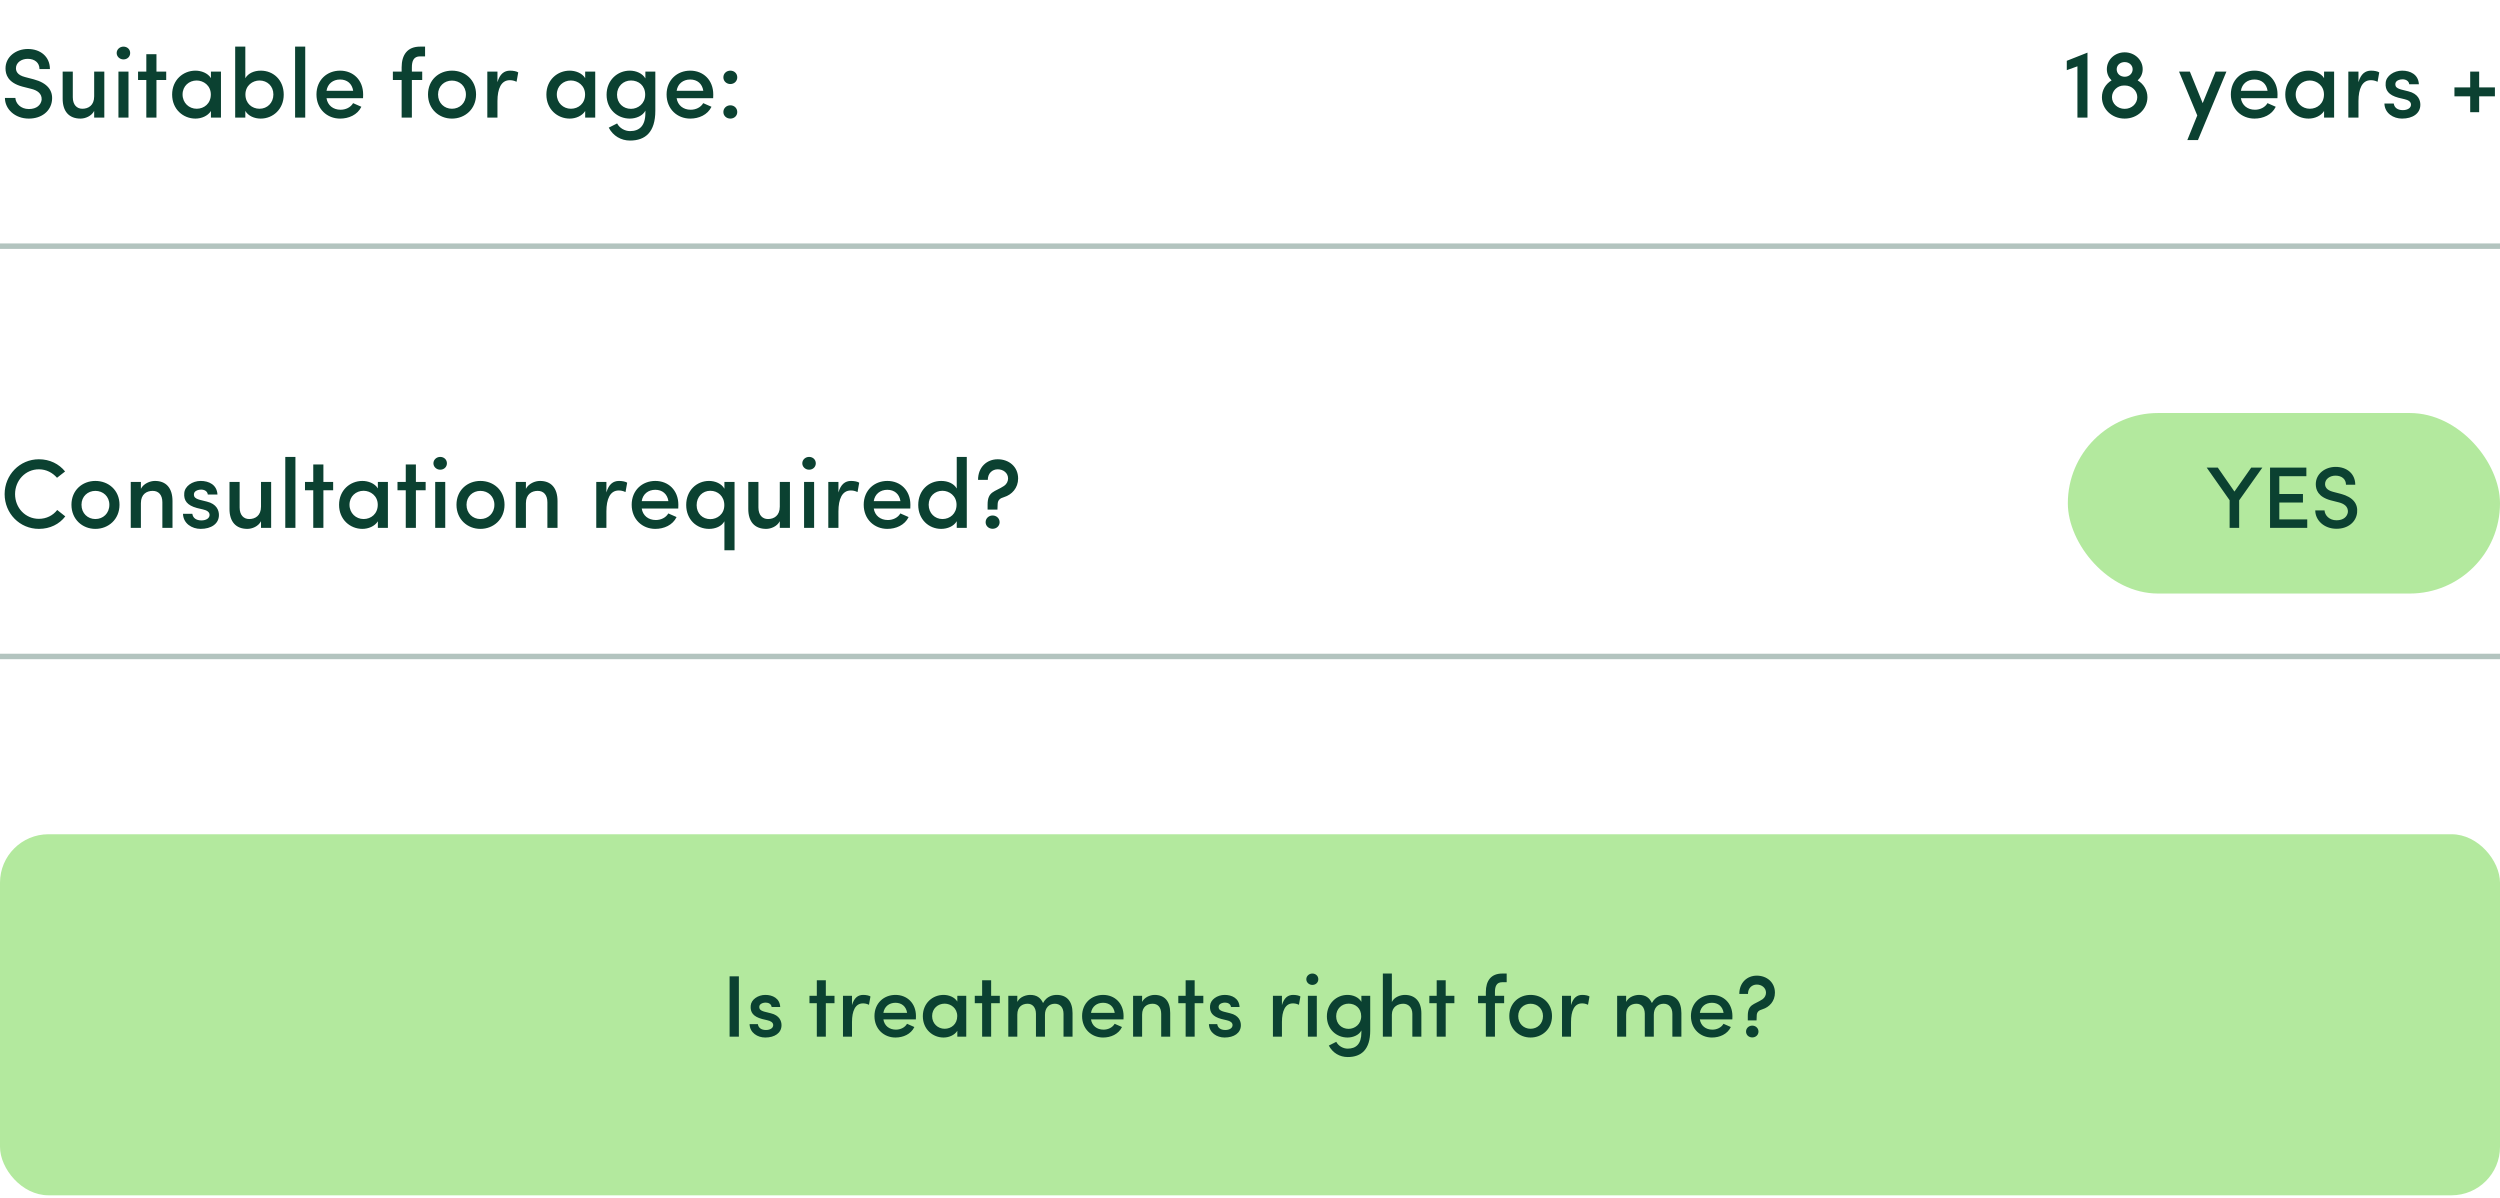
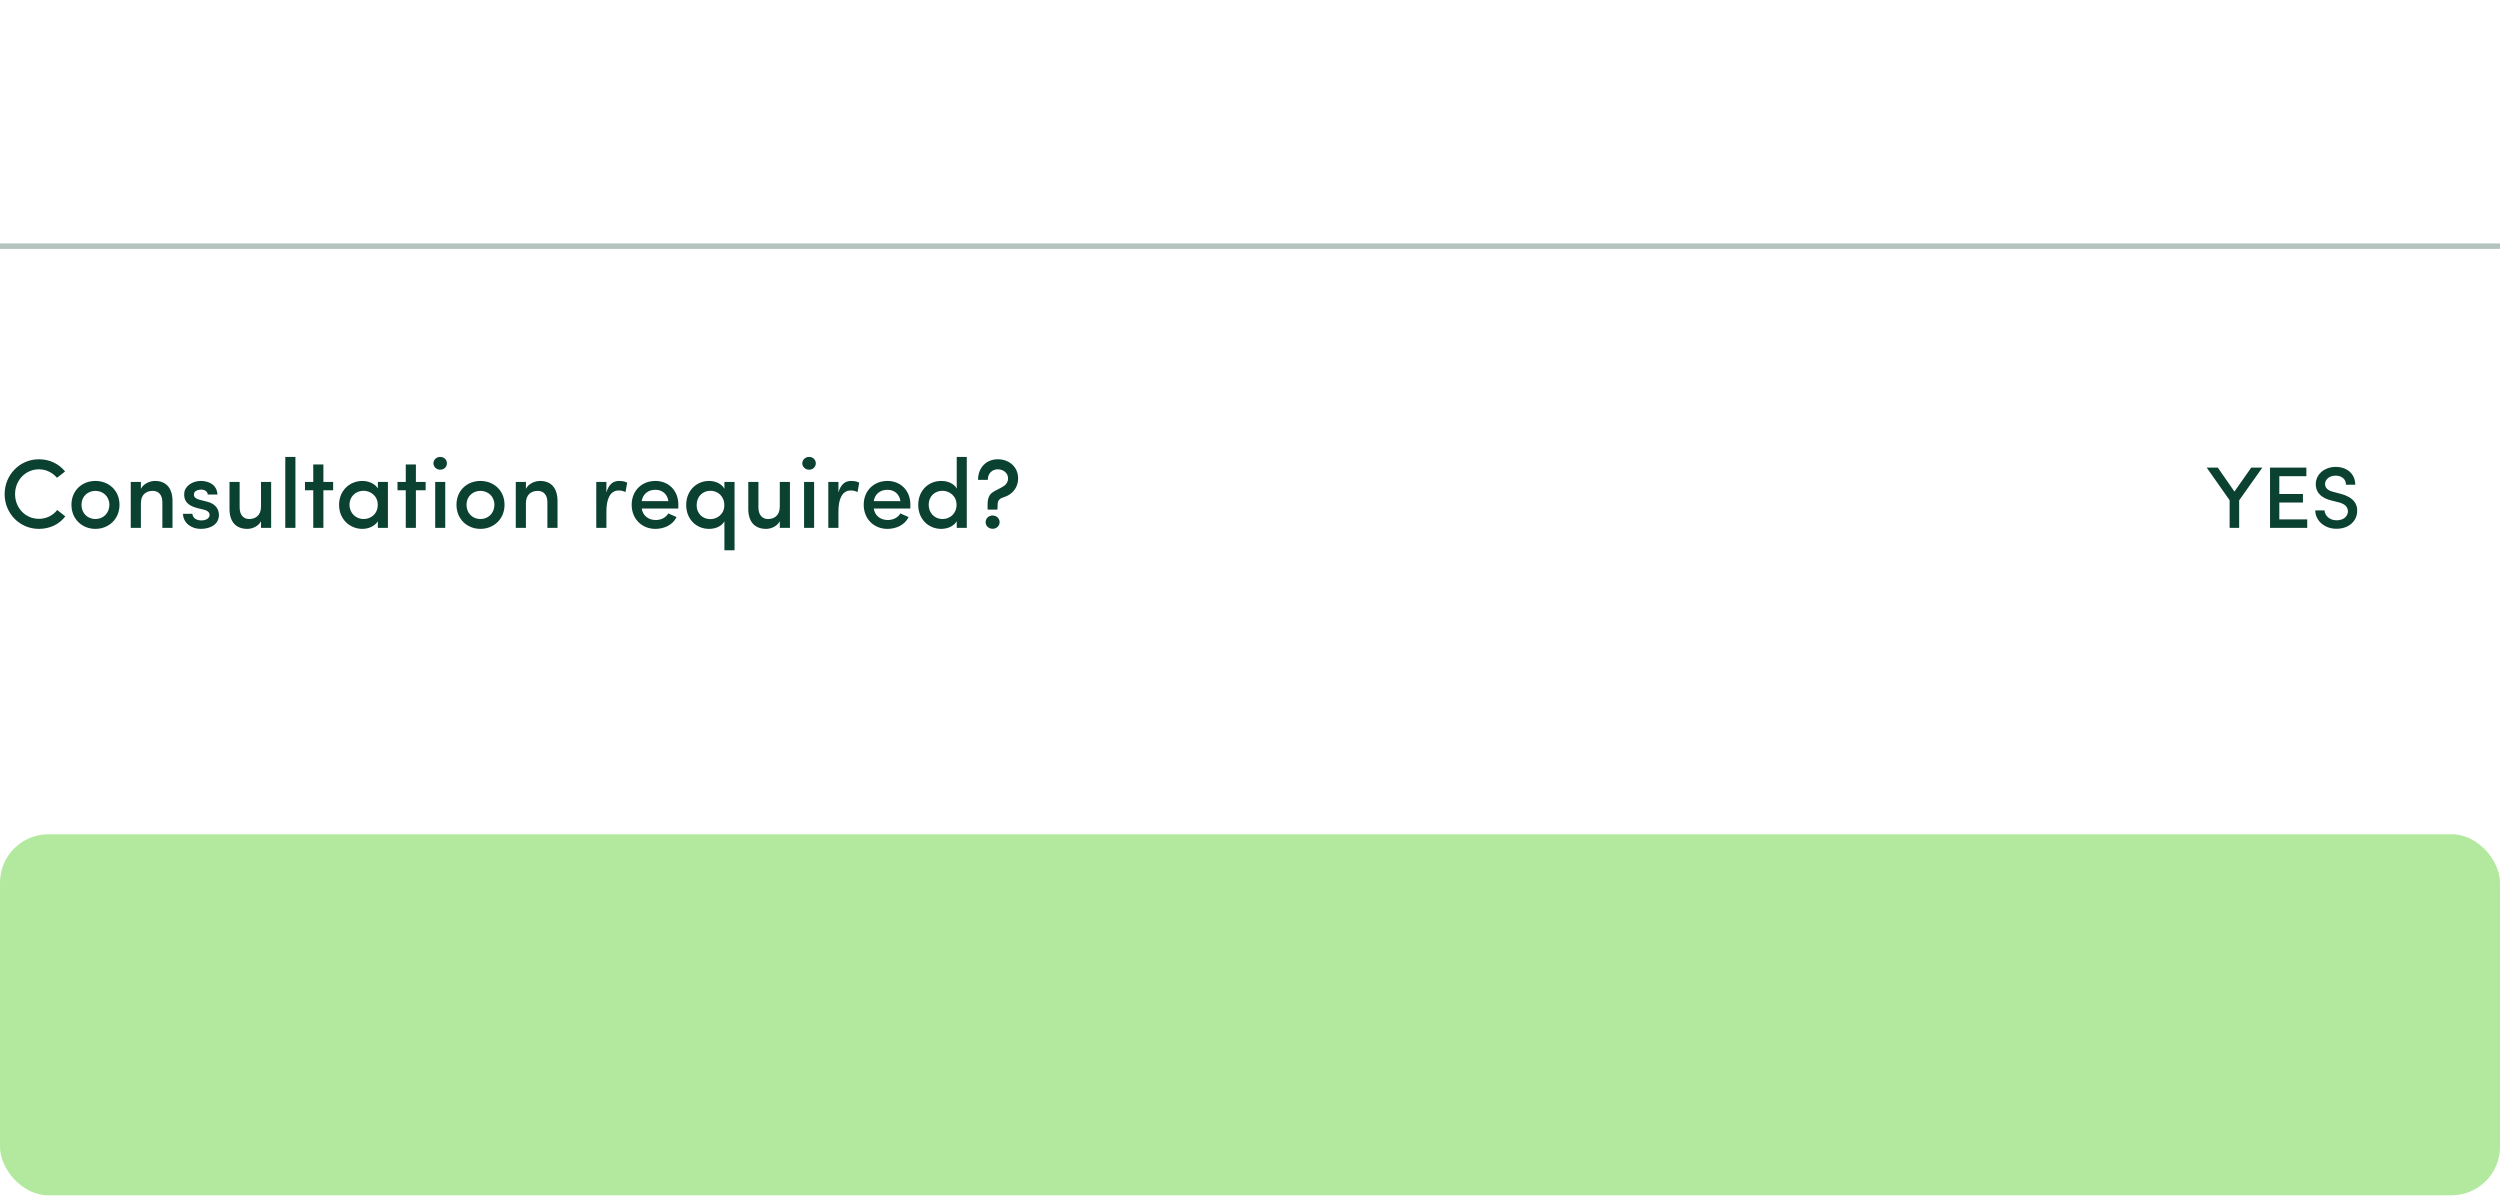
<svg xmlns="http://www.w3.org/2000/svg" fill="none" viewBox="0 0 457 219" height="219" width="457">
-   <path fill="#0B4131" d="M0.9 17.9H2.808C2.862 18.908 3.78 19.934 5.274 19.934C6.732 19.934 7.488 19.16 7.614 18.242C7.686 17.09 6.804 16.496 5.652 16.226L4.086 15.83C1.422 15.11 1.008 13.598 1.008 12.5C1.008 10.376 2.916 8.954 5.094 8.954C7.398 8.954 9.126 10.358 9.126 12.626H7.218C7.218 11.474 6.354 10.754 5.058 10.754C3.906 10.754 2.916 11.456 2.916 12.464C2.916 12.95 3.096 13.706 4.572 14.084L6.156 14.498C8.676 15.164 9.702 16.55 9.504 18.35C9.306 20.294 7.632 21.68 5.274 21.68C2.7 21.68 0.9 19.916 0.9 17.9ZM17.214 17.612V13.094H19.068V21.5H17.214V20.276C16.728 21.23 15.594 21.68 14.712 21.68C12.642 21.68 11.436 20.384 11.454 17.99V13.094H13.308V17.774C13.308 19.16 14.046 19.88 15.054 19.88C16.134 19.88 17.214 19.286 17.214 17.612ZM23.488 13.094V21.5H21.651V13.094H23.488ZM21.328 9.692C21.328 9.026 21.904 8.522 22.57 8.522C23.271 8.522 23.794 9.026 23.794 9.692C23.794 10.358 23.271 10.862 22.57 10.862C21.904 10.862 21.328 10.358 21.328 9.692ZM28.601 9.908V13.094H30.383V14.624H28.601V21.5H26.747V14.624H25.235V13.094H26.747V9.908H28.601ZM38.557 21.5V20.294C37.981 21.212 36.811 21.68 35.731 21.68C33.481 21.68 31.465 19.97 31.465 17.288C31.465 14.606 33.481 12.914 35.731 12.914C36.739 12.914 37.981 13.328 38.557 14.282V13.094H40.393V21.5H38.557ZM33.373 17.27C33.373 18.818 34.561 19.88 35.947 19.88C37.315 19.88 38.539 18.926 38.539 17.27C38.539 15.632 37.207 14.714 35.947 14.714C34.561 14.714 33.373 15.722 33.373 17.27ZM44.863 17.27C44.863 18.908 46.069 19.88 47.437 19.88C48.841 19.88 49.975 18.818 49.975 17.27C49.975 15.722 48.841 14.714 47.437 14.714C46.177 14.714 44.863 15.632 44.863 17.27ZM44.845 21.5H42.991V8.522H44.845V14.3C45.367 13.382 46.465 12.914 47.671 12.914C49.957 12.914 51.865 14.606 51.865 17.306C51.865 19.952 49.903 21.68 47.653 21.68C46.501 21.68 45.367 21.194 44.845 20.276V21.5ZM53.943 21.5V8.522H55.797V21.5H53.943ZM66.382 17.27C66.382 17.468 66.382 17.756 66.364 17.954H59.686C59.884 19.25 60.892 20.06 62.26 20.06C63.196 20.06 64.114 19.628 64.546 18.854L66.058 19.52C65.338 21.014 63.736 21.68 62.17 21.68C59.794 21.68 57.85 19.934 57.85 17.27C57.85 14.606 59.794 12.914 62.17 12.914C64.546 12.914 66.382 14.606 66.382 17.27ZM59.686 16.604H64.564C64.366 15.29 63.448 14.534 62.17 14.534C60.874 14.534 59.884 15.308 59.686 16.604ZM77.703 8.522V10.304H76.785C75.561 10.304 75.291 11.24 75.291 12.32V13.094H77.181V14.624H75.291V21.5H73.419V14.624H71.817V13.094H73.419V12.32C73.419 10.016 74.481 8.522 76.785 8.522H77.703ZM82.614 19.88C84.018 19.88 85.17 18.854 85.17 17.27C85.17 15.74 84.018 14.732 82.614 14.732C81.228 14.732 80.076 15.74 80.076 17.27C80.076 18.854 81.228 19.88 82.614 19.88ZM82.614 21.68C80.238 21.68 78.24 19.934 78.24 17.27C78.24 14.606 80.238 12.914 82.614 12.914C85.008 12.914 87.024 14.606 87.024 17.27C87.024 19.934 85.008 21.68 82.614 21.68ZM90.935 18.476V21.5H89.081V13.094H90.935V15.02C91.367 13.508 92.177 12.914 93.239 12.914C93.833 12.914 94.463 13.04 94.733 13.238L94.427 14.948C93.941 14.714 93.545 14.66 93.185 14.66C91.601 14.66 90.935 16.244 90.935 18.476ZM106.971 21.5V20.294C106.395 21.212 105.225 21.68 104.145 21.68C101.895 21.68 99.879 19.97 99.879 17.288C99.879 14.606 101.895 12.914 104.145 12.914C105.153 12.914 106.395 13.328 106.971 14.282V13.094H108.807V21.5H106.971ZM101.787 17.27C101.787 18.818 102.975 19.88 104.361 19.88C105.729 19.88 106.953 18.926 106.953 17.27C106.953 15.632 105.621 14.714 104.361 14.714C102.975 14.714 101.787 15.722 101.787 17.27ZM117.939 17.306C117.939 15.632 116.733 14.714 115.347 14.714C113.943 14.714 112.791 15.776 112.791 17.306C112.791 18.89 113.943 19.898 115.347 19.898C116.607 19.898 117.939 18.962 117.939 17.306ZM112.809 22.562C113.259 23.444 114.249 23.966 115.167 23.966C116.877 23.966 117.975 23.012 117.975 20.654V20.222C117.507 21.176 116.265 21.68 115.131 21.68C112.863 21.68 110.883 19.988 110.883 17.324C110.883 14.66 112.863 12.914 115.131 12.914C116.283 12.914 117.453 13.418 117.975 14.336V13.094H119.793V20.258C119.793 24.128 117.993 25.694 115.167 25.694C113.529 25.694 112.071 24.848 111.279 23.336C111.621 23.192 112.467 22.706 112.809 22.562ZM130.384 17.27C130.384 17.468 130.384 17.756 130.366 17.954H123.688C123.886 19.25 124.894 20.06 126.262 20.06C127.198 20.06 128.116 19.628 128.548 18.854L130.06 19.52C129.34 21.014 127.738 21.68 126.172 21.68C123.796 21.68 121.852 19.934 121.852 17.27C121.852 14.606 123.796 12.914 126.172 12.914C128.548 12.914 130.384 14.606 130.384 17.27ZM123.688 16.604H128.566C128.368 15.29 127.45 14.534 126.172 14.534C124.876 14.534 123.886 15.308 123.688 16.604ZM132.233 20.474C132.233 19.772 132.809 19.25 133.511 19.25C134.213 19.25 134.771 19.772 134.771 20.474C134.771 21.176 134.213 21.68 133.511 21.68C132.809 21.68 132.233 21.176 132.233 20.474ZM132.233 14.138C132.233 13.418 132.809 12.914 133.511 12.914C134.213 12.914 134.771 13.418 134.771 14.138C134.771 14.84 134.213 15.362 133.511 15.362C132.809 15.362 132.233 14.84 132.233 14.138Z" />
-   <path fill="#0B4131" d="M377.81 11.114L381.59 9.62V21.5H379.754V12.122L377.81 12.824V11.114ZM386.932 12.662C386.932 13.454 387.544 14.03 388.426 14.03C389.272 14.012 389.848 13.4 389.848 12.662C389.848 11.942 389.236 11.348 388.39 11.348C387.544 11.348 386.932 11.942 386.932 12.662ZM386.068 17.756C386.068 18.944 387.094 19.898 388.39 19.898C389.686 19.898 390.694 18.944 390.694 17.756C390.694 16.622 389.722 15.632 388.444 15.632H388.246C387.004 15.632 386.068 16.658 386.068 17.756ZM385.132 12.644C385.132 10.97 386.536 9.566 388.39 9.566C390.244 9.566 391.684 10.97 391.684 12.644C391.684 13.49 391.324 14.192 390.766 14.696C391.864 15.362 392.548 16.478 392.548 17.774C392.548 19.952 390.712 21.68 388.39 21.68C386.05 21.68 384.232 19.952 384.232 17.774C384.232 16.46 384.916 15.344 385.996 14.696C385.474 14.192 385.132 13.49 385.132 12.644ZM406.988 13.094L401.786 25.604H399.842L401.66 21.104L398.33 13.094H400.31L402.65 18.854L405.008 13.094H406.988ZM416.331 17.27C416.331 17.468 416.331 17.756 416.313 17.954H409.635C409.833 19.25 410.841 20.06 412.209 20.06C413.145 20.06 414.063 19.628 414.495 18.854L416.007 19.52C415.287 21.014 413.685 21.68 412.119 21.68C409.743 21.68 407.799 19.934 407.799 17.27C407.799 14.606 409.743 12.914 412.119 12.914C414.495 12.914 416.331 14.606 416.331 17.27ZM409.635 16.604H414.513C414.315 15.29 413.397 14.534 412.119 14.534C410.823 14.534 409.833 15.308 409.635 16.604ZM424.84 21.5V20.294C424.264 21.212 423.094 21.68 422.014 21.68C419.764 21.68 417.748 19.97 417.748 17.288C417.748 14.606 419.764 12.914 422.014 12.914C423.022 12.914 424.264 13.328 424.84 14.282V13.094H426.676V21.5H424.84ZM419.656 17.27C419.656 18.818 420.844 19.88 422.23 19.88C423.598 19.88 424.822 18.926 424.822 17.27C424.822 15.632 423.49 14.714 422.23 14.714C420.844 14.714 419.656 15.722 419.656 17.27ZM431.129 18.476V21.5H429.275V13.094H431.129V15.02C431.561 13.508 432.371 12.914 433.433 12.914C434.027 12.914 434.657 13.04 434.927 13.238L434.621 14.948C434.135 14.714 433.739 14.66 433.379 14.66C431.795 14.66 431.129 16.244 431.129 18.476ZM439.56 18.134L438.426 17.864C436.626 17.378 435.978 16.496 436.104 15.128C436.194 13.886 437.58 12.914 439.11 12.914C440.586 12.914 442.08 13.598 442.17 15.398H440.406C440.334 14.768 439.758 14.498 439.182 14.498C438.696 14.498 438.192 14.678 437.994 14.966C437.85 15.2 437.832 15.452 437.922 15.722C438.048 16.064 438.498 16.244 438.948 16.37L440.244 16.694C442.044 17.126 442.44 18.314 442.44 19.142C442.44 20.762 441.018 21.68 439.092 21.68C437.508 21.68 435.924 20.708 435.87 18.926H437.58C437.67 19.646 438.246 20.132 439.236 20.132C440.082 20.132 440.73 19.754 440.73 19.124C440.73 18.566 440.19 18.278 439.56 18.134ZM453.19 17.612V20.51H451.552V17.612H448.672V15.974H451.552V13.094H453.19V15.974H456.07V17.612H453.19Z" />
  <line stroke="#B3C4BF" y2="45" x2="457" y1="45" x1="-4.37114e-08" />
  <path fill="#0B4131" d="M10.458 93.224L11.934 94.394C10.854 95.816 9.144 96.68 7.11 96.68C3.6 96.68 0.846 93.854 0.846 90.326C0.846 86.816 3.6 83.954 7.11 83.954C9.108 83.954 10.8 84.818 11.898 86.186L10.422 87.338C9.612 86.42 8.478 85.79 7.11 85.79C4.644 85.79 2.754 87.824 2.754 90.326C2.754 92.846 4.644 94.844 7.11 94.844C8.478 94.844 9.684 94.232 10.458 93.224ZM17.435 94.88C18.839 94.88 19.991 93.854 19.991 92.27C19.991 90.74 18.839 89.732 17.435 89.732C16.049 89.732 14.897 90.74 14.897 92.27C14.897 93.854 16.049 94.88 17.435 94.88ZM17.435 96.68C15.059 96.68 13.061 94.934 13.061 92.27C13.061 89.606 15.059 87.914 17.435 87.914C19.829 87.914 21.845 89.606 21.845 92.27C21.845 94.934 19.829 96.68 17.435 96.68ZM25.756 91.982V96.5H23.901V88.094H25.756V89.354C26.241 88.4 27.412 87.914 28.329 87.914C30.363 87.914 31.534 89.21 31.534 91.604V96.5H29.68V91.82C29.68 90.47 28.995 89.732 27.916 89.732C26.817 89.732 25.756 90.326 25.756 91.982ZM37.14 93.134L36.006 92.864C34.206 92.378 33.558 91.496 33.684 90.128C33.774 88.886 35.16 87.914 36.69 87.914C38.166 87.914 39.66 88.598 39.75 90.398H37.986C37.914 89.768 37.338 89.498 36.762 89.498C36.276 89.498 35.772 89.678 35.574 89.966C35.43 90.2 35.412 90.452 35.502 90.722C35.628 91.064 36.078 91.244 36.528 91.37L37.824 91.694C39.624 92.126 40.02 93.314 40.02 94.142C40.02 95.762 38.598 96.68 36.672 96.68C35.088 96.68 33.504 95.708 33.45 93.926H35.16C35.25 94.646 35.826 95.132 36.816 95.132C37.662 95.132 38.31 94.754 38.31 94.124C38.31 93.566 37.77 93.278 37.14 93.134ZM47.712 92.612V88.094H49.566V96.5H47.712V95.276C47.226 96.23 46.092 96.68 45.21 96.68C43.14 96.68 41.934 95.384 41.952 92.99V88.094H43.806V92.774C43.806 94.16 44.544 94.88 45.552 94.88C46.632 94.88 47.712 94.286 47.712 92.612ZM52.15 96.5V83.522H54.004V96.5H52.15ZM59.117 84.908V88.094H60.899V89.624H59.117V96.5H57.263V89.624H55.751V88.094H57.263V84.908H59.117ZM69.073 96.5V95.294C68.497 96.212 67.327 96.68 66.247 96.68C63.997 96.68 61.981 94.97 61.981 92.288C61.981 89.606 63.997 87.914 66.247 87.914C67.255 87.914 68.497 88.328 69.073 89.282V88.094H70.909V96.5H69.073ZM63.889 92.27C63.889 93.818 65.077 94.88 66.463 94.88C67.831 94.88 69.055 93.926 69.055 92.27C69.055 90.632 67.723 89.714 66.463 89.714C65.077 89.714 63.889 90.722 63.889 92.27ZM76.027 84.908V88.094H77.809V89.624H76.027V96.5H74.173V89.624H72.661V88.094H74.173V84.908H76.027ZM81.39 88.094V96.5H79.554V88.094H81.39ZM79.23 84.692C79.23 84.026 79.806 83.522 80.472 83.522C81.174 83.522 81.696 84.026 81.696 84.692C81.696 85.358 81.174 85.862 80.472 85.862C79.806 85.862 79.23 85.358 79.23 84.692ZM87.817 94.88C89.222 94.88 90.374 93.854 90.374 92.27C90.374 90.74 89.222 89.732 87.817 89.732C86.431 89.732 85.279 90.74 85.279 92.27C85.279 93.854 86.431 94.88 87.817 94.88ZM87.817 96.68C85.442 96.68 83.444 94.934 83.444 92.27C83.444 89.606 85.442 87.914 87.817 87.914C90.212 87.914 92.228 89.606 92.228 92.27C92.228 94.934 90.212 96.68 87.817 96.68ZM96.138 91.982V96.5H94.284V88.094H96.138V89.354C96.624 88.4 97.794 87.914 98.712 87.914C100.746 87.914 101.916 89.21 101.916 91.604V96.5H100.062V91.82C100.062 90.47 99.378 89.732 98.298 89.732C97.2 89.732 96.138 90.326 96.138 91.982ZM110.851 93.476V96.5H108.997V88.094H110.851V90.02C111.283 88.508 112.093 87.914 113.155 87.914C113.749 87.914 114.379 88.04 114.649 88.238L114.343 89.948C113.857 89.714 113.461 89.66 113.101 89.66C111.517 89.66 110.851 91.244 110.851 93.476ZM124.003 92.27C124.003 92.468 124.003 92.756 123.985 92.954H117.307C117.505 94.25 118.513 95.06 119.881 95.06C120.817 95.06 121.735 94.628 122.167 93.854L123.679 94.52C122.959 96.014 121.357 96.68 119.791 96.68C117.415 96.68 115.471 94.934 115.471 92.27C115.471 89.606 117.415 87.914 119.791 87.914C122.167 87.914 124.003 89.606 124.003 92.27ZM117.307 91.604H122.185C121.987 90.29 121.069 89.534 119.791 89.534C118.495 89.534 117.505 90.308 117.307 91.604ZM132.404 92.342C132.404 90.704 131.216 89.714 129.848 89.714C128.444 89.714 127.346 90.776 127.346 92.342C127.346 93.89 128.444 94.898 129.848 94.898C131.09 94.898 132.404 94.016 132.404 92.342ZM132.422 89.336V88.094H134.276V100.586H132.422V95.294C131.918 96.23 130.766 96.68 129.614 96.68C127.346 96.68 125.438 94.988 125.438 92.306C125.438 89.66 127.346 87.914 129.614 87.914C130.766 87.914 131.918 88.418 132.422 89.336ZM142.546 92.612V88.094H144.4V96.5H142.546V95.276C142.06 96.23 140.926 96.68 140.044 96.68C137.974 96.68 136.768 95.384 136.786 92.99V88.094H138.64V92.774C138.64 94.16 139.378 94.88 140.386 94.88C141.466 94.88 142.546 94.286 142.546 92.612ZM148.82 88.094V96.5H146.984V88.094H148.82ZM146.66 84.692C146.66 84.026 147.236 83.522 147.902 83.522C148.604 83.522 149.126 84.026 149.126 84.692C149.126 85.358 148.604 85.862 147.902 85.862C147.236 85.862 146.66 85.358 146.66 84.692ZM153.267 93.476V96.5H151.413V88.094H153.267V90.02C153.699 88.508 154.509 87.914 155.571 87.914C156.165 87.914 156.795 88.04 157.065 88.238L156.759 89.948C156.273 89.714 155.877 89.66 155.517 89.66C153.933 89.66 153.267 91.244 153.267 93.476ZM166.419 92.27C166.419 92.468 166.419 92.756 166.401 92.954H159.723C159.921 94.25 160.929 95.06 162.297 95.06C163.233 95.06 164.151 94.628 164.583 93.854L166.095 94.52C165.375 96.014 163.773 96.68 162.207 96.68C159.831 96.68 157.887 94.934 157.887 92.27C157.887 89.606 159.831 87.914 162.207 87.914C164.583 87.914 166.419 89.606 166.419 92.27ZM159.723 91.604H164.601C164.403 90.29 163.485 89.534 162.207 89.534C160.911 89.534 159.921 90.308 159.723 91.604ZM174.892 96.5V95.276C174.37 96.194 173.2 96.68 172.048 96.68C169.78 96.68 167.854 94.952 167.854 92.306C167.854 89.606 169.78 87.914 172.048 87.914C173.254 87.914 174.37 88.382 174.892 89.3V83.522H176.728V96.5H174.892ZM174.856 92.27C174.856 90.632 173.524 89.714 172.282 89.714C170.896 89.714 169.762 90.722 169.762 92.27C169.762 93.818 170.896 94.88 172.282 94.88C173.65 94.88 174.856 93.908 174.856 92.27ZM182.369 92.234L182.333 93.152H180.533V92.234C180.533 89.786 181.847 89.948 183.557 88.814C184.043 88.472 184.277 87.95 184.277 87.464C184.277 86.456 183.395 85.79 182.387 85.79C181.397 85.79 180.569 86.51 180.569 87.716H178.787C178.787 85.412 180.371 83.954 182.387 83.954C184.421 83.954 186.113 85.304 186.113 87.464C186.113 89.21 184.961 90.434 183.557 90.866C182.819 91.082 182.369 91.388 182.369 92.234ZM180.173 95.456C180.173 94.754 180.749 94.232 181.451 94.232C182.153 94.232 182.729 94.754 182.729 95.456C182.729 96.158 182.153 96.662 181.451 96.662C180.749 96.662 180.173 96.158 180.173 95.456Z" />
-   <rect fill="#B3E99E" rx="16.5" height="33" width="79" y="75.5" x="378" />
-   <line stroke="#B3C4BF" y2="120" x2="457" y1="120" x1="-4.37114e-08" />
  <path fill="#0B4131" d="M409.319 96.5H407.575V91.444L403.383 85.476H405.415L408.455 89.86L411.527 85.476H413.559L409.319 91.46V96.5ZM414.963 96.5V85.476H421.603V87.044H416.659V90.308H420.979V91.86H416.659V94.948H421.763V96.5H414.963ZM423.23 93.3H424.926C424.974 94.196 425.79 95.108 427.118 95.108C428.414 95.108 429.086 94.42 429.198 93.604C429.262 92.58 428.478 92.052 427.454 91.812L426.062 91.46C423.694 90.82 423.326 89.476 423.326 88.5C423.326 86.612 425.022 85.348 426.958 85.348C429.006 85.348 430.542 86.596 430.542 88.612H428.846C428.846 87.588 428.078 86.948 426.926 86.948C425.902 86.948 425.022 87.572 425.022 88.468C425.022 88.9 425.182 89.572 426.494 89.908L427.902 90.276C430.142 90.868 431.054 92.1 430.878 93.7C430.702 95.428 429.214 96.66 427.118 96.66C424.83 96.66 423.23 95.092 423.23 93.3Z" />
  <rect fill="#B3E99E" rx="8.857" height="66" width="457" y="152.5" />
-   <path fill="#0B4131" d="M133.37 189.5V178.476H135.066V189.5H133.37ZM140.302 186.508L139.294 186.268C137.694 185.836 137.118 185.052 137.23 183.836C137.31 182.732 138.542 181.868 139.902 181.868C141.214 181.868 142.542 182.476 142.622 184.076H141.054C140.99 183.516 140.478 183.276 139.966 183.276C139.534 183.276 139.086 183.436 138.91 183.692C138.782 183.9 138.766 184.124 138.846 184.364C138.958 184.668 139.358 184.828 139.758 184.94L140.91 185.228C142.51 185.612 142.862 186.668 142.862 187.404C142.862 188.844 141.598 189.66 139.886 189.66C138.478 189.66 137.07 188.796 137.022 187.212H138.542C138.622 187.852 139.134 188.284 140.014 188.284C140.766 188.284 141.342 187.948 141.342 187.388C141.342 186.892 140.862 186.636 140.302 186.508ZM150.962 179.196V182.028H152.546V183.388H150.962V189.5H149.314V183.388H147.97V182.028H149.314V179.196H150.962ZM155.745 186.812V189.5H154.097V182.028H155.745V183.74C156.129 182.396 156.849 181.868 157.793 181.868C158.321 181.868 158.881 181.98 159.121 182.156L158.849 183.676C158.417 183.468 158.065 183.42 157.745 183.42C156.337 183.42 155.745 184.828 155.745 186.812ZM167.436 185.74C167.436 185.916 167.436 186.172 167.42 186.348H161.484C161.66 187.5 162.556 188.22 163.772 188.22C164.604 188.22 165.42 187.836 165.804 187.148L167.148 187.74C166.508 189.068 165.084 189.66 163.692 189.66C161.58 189.66 159.852 188.108 159.852 185.74C159.852 183.372 161.58 181.868 163.692 181.868C165.804 181.868 167.436 183.372 167.436 185.74ZM161.484 185.148H165.82C165.644 183.98 164.828 183.308 163.692 183.308C162.54 183.308 161.66 183.996 161.484 185.148ZM174.999 189.5V188.428C174.487 189.244 173.447 189.66 172.487 189.66C170.487 189.66 168.695 188.14 168.695 185.756C168.695 183.372 170.487 181.868 172.487 181.868C173.383 181.868 174.487 182.236 174.999 183.084V182.028H176.631V189.5H174.999ZM170.391 185.74C170.391 187.116 171.447 188.06 172.679 188.06C173.895 188.06 174.983 187.212 174.983 185.74C174.983 184.284 173.799 183.468 172.679 183.468C171.447 183.468 170.391 184.364 170.391 185.74ZM181.181 179.196V182.028H182.765V183.388H181.181V189.5H179.533V183.388H178.189V182.028H179.533V179.196H181.181ZM192.828 183.484C191.74 183.484 191.02 184.268 191.02 185.484V189.5H189.372V185.308C189.356 184.156 188.748 183.484 187.852 183.484C186.892 183.484 185.964 184.012 185.964 185.484V189.5H184.316V182.028H185.964V183.148C186.476 182.124 187.708 181.868 188.316 181.868C189.516 181.868 190.236 182.396 190.668 183.356C191.356 182.06 192.508 181.868 193.18 181.868C195.036 181.868 196.06 183.068 196.06 185.196V189.5H194.412V185.34C194.412 184.172 193.788 183.484 192.828 183.484ZM205.389 185.74C205.389 185.916 205.389 186.172 205.373 186.348H199.437C199.613 187.5 200.509 188.22 201.725 188.22C202.557 188.22 203.373 187.836 203.757 187.148L205.101 187.74C204.461 189.068 203.037 189.66 201.645 189.66C199.533 189.66 197.805 188.108 197.805 185.74C197.805 183.372 199.533 181.868 201.645 181.868C203.757 181.868 205.389 183.372 205.389 185.74ZM199.437 185.148H203.773C203.597 183.98 202.781 183.308 201.645 183.308C200.493 183.308 199.613 183.996 199.437 185.148ZM208.777 185.484V189.5H207.129V182.028H208.777V183.148C209.209 182.3 210.249 181.868 211.065 181.868C212.873 181.868 213.913 183.02 213.913 185.148V189.5H212.265V185.34C212.265 184.14 211.657 183.484 210.697 183.484C209.721 183.484 208.777 184.012 208.777 185.484ZM218.384 179.196V182.028H219.968V183.388H218.384V189.5H216.736V183.388H215.392V182.028H216.736V179.196H218.384ZM224.271 186.508L223.263 186.268C221.663 185.836 221.087 185.052 221.199 183.836C221.279 182.732 222.511 181.868 223.871 181.868C225.183 181.868 226.511 182.476 226.591 184.076H225.023C224.959 183.516 224.447 183.276 223.935 183.276C223.503 183.276 223.055 183.436 222.879 183.692C222.751 183.9 222.735 184.124 222.815 184.364C222.927 184.668 223.327 184.828 223.727 184.94L224.879 185.228C226.479 185.612 226.831 186.668 226.831 187.404C226.831 188.844 225.567 189.66 223.855 189.66C222.447 189.66 221.039 188.796 220.991 187.212H222.511C222.591 187.852 223.103 188.284 223.983 188.284C224.735 188.284 225.311 187.948 225.311 187.388C225.311 186.892 224.831 186.636 224.271 186.508ZM234.339 186.812V189.5H232.691V182.028H234.339V183.74C234.723 182.396 235.443 181.868 236.387 181.868C236.915 181.868 237.475 181.98 237.715 182.156L237.443 183.676C237.011 183.468 236.659 183.42 236.339 183.42C234.931 183.42 234.339 184.828 234.339 186.812ZM240.714 182.028V189.5H239.082V182.028H240.714ZM238.794 179.004C238.794 178.412 239.306 177.964 239.898 177.964C240.522 177.964 240.986 178.412 240.986 179.004C240.986 179.596 240.522 180.044 239.898 180.044C239.306 180.044 238.794 179.596 238.794 179.004ZM248.827 185.772C248.827 184.284 247.755 183.468 246.523 183.468C245.275 183.468 244.251 184.412 244.251 185.772C244.251 187.18 245.275 188.076 246.523 188.076C247.643 188.076 248.827 187.244 248.827 185.772ZM244.267 190.444C244.667 191.228 245.547 191.692 246.363 191.692C247.883 191.692 248.859 190.844 248.859 188.748V188.364C248.443 189.212 247.339 189.66 246.331 189.66C244.315 189.66 242.555 188.156 242.555 185.788C242.555 183.42 244.315 181.868 246.331 181.868C247.355 181.868 248.395 182.316 248.859 183.132V182.028H250.475V188.396C250.475 191.836 248.875 193.228 246.363 193.228C244.907 193.228 243.611 192.476 242.907 191.132C243.211 191.004 243.963 190.572 244.267 190.444ZM254.433 185.484V189.5H252.785V177.964H254.433V183.164C254.865 182.252 256.017 181.868 256.801 181.868C258.721 181.868 259.825 183.116 259.825 185.244V189.5H258.177V185.34C258.177 184.172 257.457 183.484 256.513 183.484C255.569 183.484 254.433 184.012 254.433 185.484ZM264.275 179.196V182.028H265.859V183.388H264.275V189.5H262.627V183.388H261.283V182.028H262.627V179.196H264.275ZM275.421 177.964V179.548H274.605C273.517 179.548 273.277 180.38 273.277 181.34V182.028H274.957V183.388H273.277V189.5H271.613V183.388H270.189V182.028H271.613V181.34C271.613 179.292 272.557 177.964 274.605 177.964H275.421ZM279.787 188.06C281.035 188.06 282.059 187.148 282.059 185.74C282.059 184.38 281.035 183.484 279.787 183.484C278.555 183.484 277.531 184.38 277.531 185.74C277.531 187.148 278.555 188.06 279.787 188.06ZM279.787 189.66C277.675 189.66 275.899 188.108 275.899 185.74C275.899 183.372 277.675 181.868 279.787 181.868C281.915 181.868 283.707 183.372 283.707 185.74C283.707 188.108 281.915 189.66 279.787 189.66ZM287.183 186.812V189.5H285.535V182.028H287.183V183.74C287.567 182.396 288.287 181.868 289.231 181.868C289.759 181.868 290.319 181.98 290.559 182.156L290.287 183.676C289.855 183.468 289.503 183.42 289.183 183.42C287.775 183.42 287.183 184.828 287.183 186.812ZM304.125 183.484C303.037 183.484 302.317 184.268 302.317 185.484V189.5H300.669V185.308C300.653 184.156 300.045 183.484 299.149 183.484C298.189 183.484 297.261 184.012 297.261 185.484V189.5H295.613V182.028H297.261V183.148C297.773 182.124 299.005 181.868 299.613 181.868C300.813 181.868 301.533 182.396 301.965 183.356C302.653 182.06 303.805 181.868 304.477 181.868C306.333 181.868 307.357 183.068 307.357 185.196V189.5H305.709V185.34C305.709 184.172 305.085 183.484 304.125 183.484ZM316.686 185.74C316.686 185.916 316.686 186.172 316.67 186.348H310.734C310.91 187.5 311.806 188.22 313.022 188.22C313.854 188.22 314.67 187.836 315.054 187.148L316.398 187.74C315.758 189.068 314.334 189.66 312.942 189.66C310.83 189.66 309.102 188.108 309.102 185.74C309.102 183.372 310.83 181.868 312.942 181.868C315.054 181.868 316.686 183.372 316.686 185.74ZM310.734 185.148H315.07C314.894 183.98 314.078 183.308 312.942 183.308C311.79 183.308 310.91 183.996 310.734 185.148ZM321.129 185.708L321.097 186.524H319.497V185.708C319.497 183.532 320.665 183.676 322.185 182.668C322.617 182.364 322.825 181.9 322.825 181.468C322.825 180.572 322.041 179.98 321.145 179.98C320.265 179.98 319.529 180.62 319.529 181.692H317.945C317.945 179.644 319.353 178.348 321.145 178.348C322.953 178.348 324.457 179.548 324.457 181.468C324.457 183.02 323.433 184.108 322.185 184.492C321.529 184.684 321.129 184.956 321.129 185.708ZM319.177 188.572C319.177 187.948 319.689 187.484 320.313 187.484C320.937 187.484 321.449 187.948 321.449 188.572C321.449 189.196 320.937 189.644 320.313 189.644C319.689 189.644 319.177 189.196 319.177 188.572Z" />
</svg>